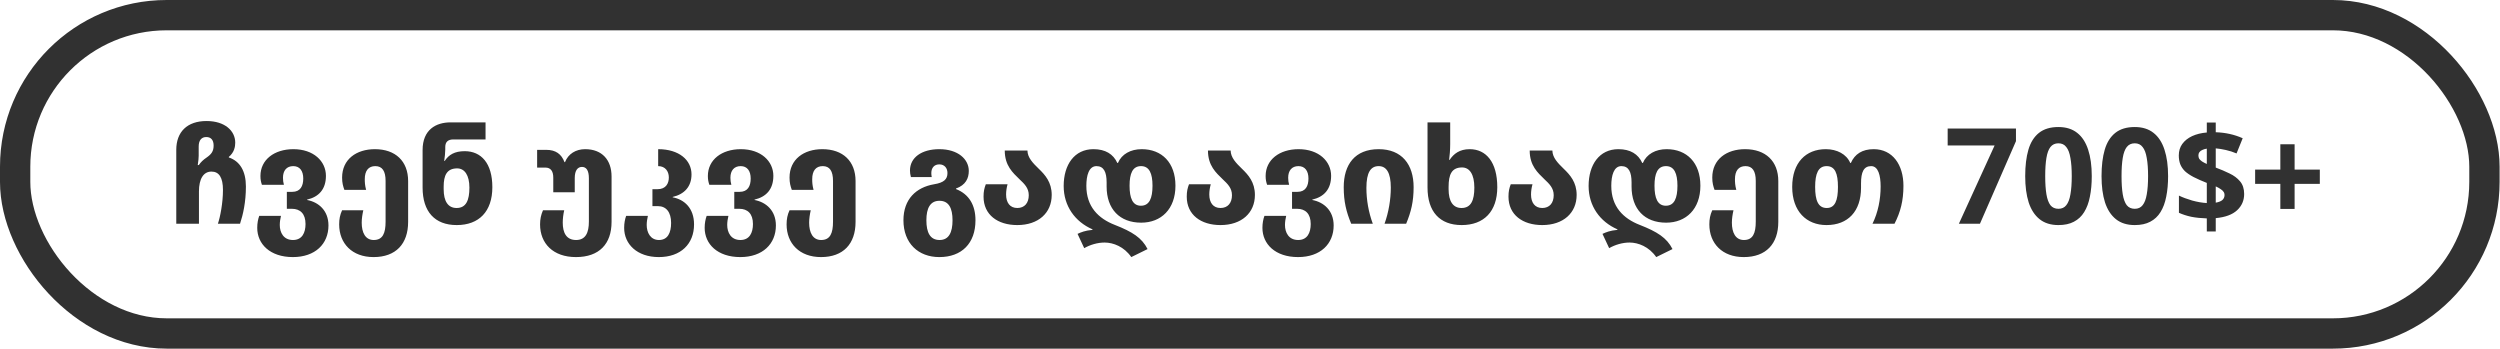
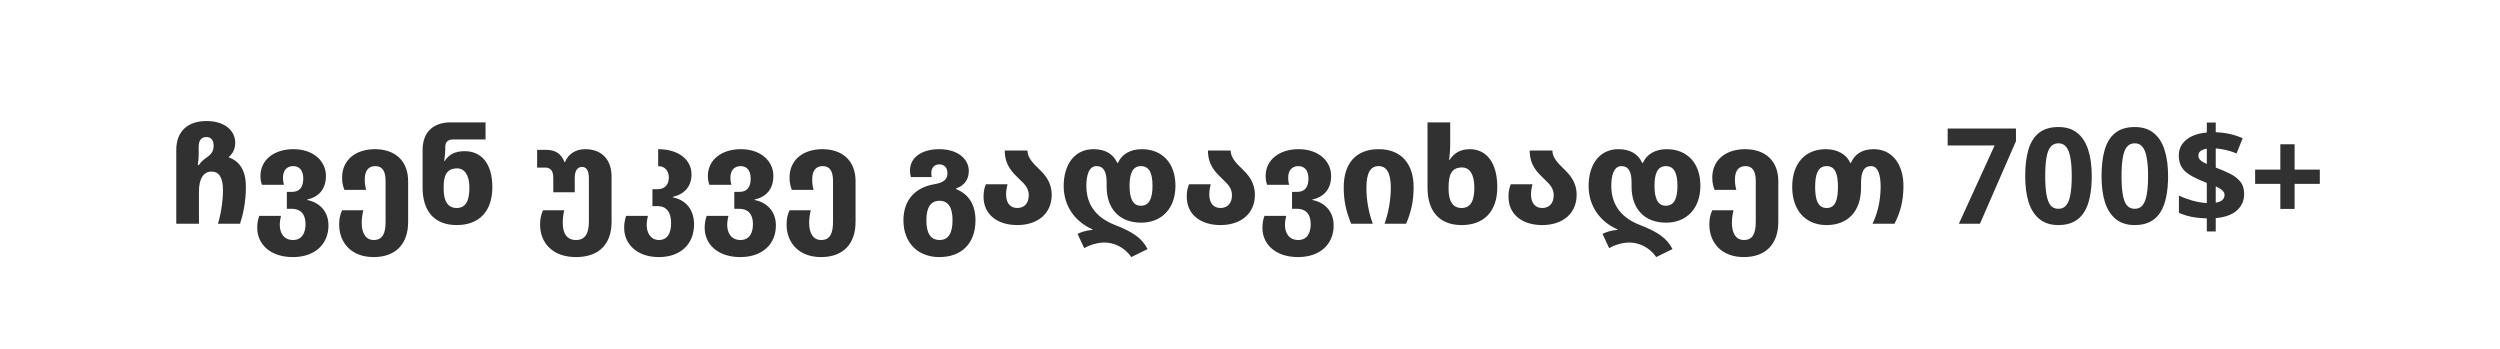
<svg xmlns="http://www.w3.org/2000/svg" width="430" height="60" viewBox="0 0 430 60" fill="none">
-   <rect x="2.607" y="2.607" width="424.717" height="54.752" rx="26.07" stroke="#313131" stroke-width="5.214" />
  <path d="M30.319 38.482V25.773C30.319 22.698 32.178 20.817 35.527 20.817C38.693 20.817 40.46 22.515 40.46 24.534C40.46 25.222 40.299 26.209 39.358 26.988V27.08C41.263 27.723 42.295 29.42 42.295 32.082C42.295 34.743 41.813 36.899 41.286 38.482H37.477C37.867 37.358 38.349 34.926 38.349 32.678C38.349 30.544 37.684 29.512 36.376 29.512C34.999 29.512 34.219 30.751 34.219 32.931V38.482H30.319ZM34.013 28.388H34.197C34.541 27.883 34.954 27.493 35.527 27.103C36.353 26.53 36.743 26.025 36.743 25.038C36.743 24.075 36.284 23.57 35.481 23.57C34.701 23.57 34.174 24.075 34.174 25.199V26.782C34.174 27.103 34.128 27.7 34.013 28.388ZM50.37 44.218C46.447 44.218 44.245 41.97 44.245 39.194C44.245 38.368 44.382 37.702 44.589 37.129H48.328C48.214 37.611 48.122 38.184 48.122 38.689C48.122 39.997 48.764 41.281 50.393 41.281C51.976 41.281 52.55 40.02 52.55 38.528C52.55 36.762 51.632 35.913 50.209 35.913H49.338V32.999H50.255C51.678 32.999 52.16 31.99 52.16 30.705C52.16 29.397 51.563 28.572 50.439 28.572C49.292 28.572 48.672 29.352 48.672 30.567C48.672 31.026 48.718 31.348 48.833 31.783H45.048C44.887 31.279 44.795 30.912 44.795 30.269C44.795 27.47 47.181 25.658 50.462 25.658C53.926 25.658 56.06 27.723 56.06 30.246C56.06 32.586 54.798 33.871 52.825 34.33V34.399C54.798 34.766 56.496 36.211 56.496 38.781C56.496 41.947 54.224 44.218 50.37 44.218ZM64.256 44.218C60.562 44.218 58.337 41.878 58.337 38.597C58.337 37.702 58.474 36.945 58.842 36.165H62.489C62.329 36.853 62.214 37.634 62.214 38.299C62.214 39.997 62.834 41.281 64.279 41.281C65.839 41.281 66.321 40.111 66.321 38.115V31.118C66.321 29.42 65.747 28.572 64.554 28.572C63.384 28.572 62.742 29.352 62.742 30.82C62.742 31.348 62.765 31.875 62.971 32.655H59.232C59.002 32.013 58.842 31.462 58.842 30.544C58.842 27.401 61.296 25.658 64.485 25.658C68.018 25.658 70.198 27.723 70.198 31.141V38.161C70.198 41.947 68.087 44.218 64.256 44.218ZM78.559 38.712C74.773 38.712 72.686 36.395 72.686 32.265V25.819C72.686 22.285 75.003 21.047 77.504 21.047H83.514V23.983H77.985C77.091 23.983 76.586 24.373 76.586 25.291V25.727C76.586 26.254 76.494 27.08 76.402 27.677H76.494C77.182 26.622 78.192 26.002 79.935 26.002C82.757 26.002 84.684 28.067 84.684 32.196C84.684 36.372 82.39 38.712 78.559 38.712ZM78.536 35.775C80.188 35.775 80.738 34.422 80.738 32.265C80.738 30.132 79.912 28.962 78.628 28.962C76.838 28.962 76.311 30.2 76.311 32.082V32.541C76.311 34.628 77.068 35.775 78.536 35.775ZM99.063 44.218C95.14 44.218 92.892 41.878 92.892 38.597C92.892 37.702 93.052 36.945 93.396 36.165H97.044C96.884 36.853 96.792 37.634 96.792 38.299C96.792 39.997 97.388 41.281 99.086 41.281C100.738 41.281 101.288 39.997 101.288 38.115V30.659C101.288 29.283 100.83 28.709 100.095 28.709C99.384 28.709 98.857 29.283 98.857 30.613V33.068H95.163V30.544C95.163 29.42 94.704 28.824 93.809 28.824H92.387V25.773H93.947C95.576 25.773 96.562 26.484 97.09 27.883H97.182C97.732 26.484 99.017 25.658 100.646 25.658C103.56 25.658 105.189 27.516 105.189 30.361V38.161C105.189 41.947 103.078 44.218 99.063 44.218ZM113.319 44.218C109.557 44.218 107.355 41.97 107.355 39.194C107.355 38.368 107.492 37.702 107.699 37.129H111.438C111.324 37.611 111.232 38.184 111.232 38.689C111.232 39.997 111.874 41.281 113.342 41.281C114.857 41.281 115.43 40.02 115.43 38.345C115.43 36.486 114.581 35.454 113.159 35.454H112.218V32.541H113.09C114.558 32.541 115.04 31.531 115.04 30.522C115.04 29.466 114.421 28.572 113.205 28.572V25.658C116.807 25.658 118.94 27.539 118.94 29.994C118.94 32.127 117.678 33.412 115.705 33.871V33.94C117.678 34.307 119.376 35.775 119.376 38.597C119.376 41.947 117.105 44.218 113.319 44.218ZM127.329 44.218C123.405 44.218 121.203 41.97 121.203 39.194C121.203 38.368 121.341 37.702 121.547 37.129H125.287C125.172 37.611 125.08 38.184 125.08 38.689C125.08 39.997 125.723 41.281 127.352 41.281C128.934 41.281 129.508 40.02 129.508 38.528C129.508 36.762 128.59 35.913 127.168 35.913H126.296V32.999H127.214C128.636 32.999 129.118 31.99 129.118 30.705C129.118 29.397 128.522 28.572 127.397 28.572C126.25 28.572 125.631 29.352 125.631 30.567C125.631 31.026 125.677 31.348 125.791 31.783H122.006C121.845 31.279 121.754 30.912 121.754 30.269C121.754 27.47 124.14 25.658 127.42 25.658C130.885 25.658 133.018 27.723 133.018 30.246C133.018 32.586 131.756 33.871 129.783 34.33V34.399C131.756 34.766 133.454 36.211 133.454 38.781C133.454 41.947 131.183 44.218 127.329 44.218ZM141.214 44.218C137.521 44.218 135.295 41.878 135.295 38.597C135.295 37.702 135.433 36.945 135.8 36.165H139.448C139.287 36.853 139.172 37.634 139.172 38.299C139.172 39.997 139.792 41.281 141.237 41.281C142.797 41.281 143.279 40.111 143.279 38.115V31.118C143.279 29.42 142.706 28.572 141.513 28.572C140.343 28.572 139.7 29.352 139.7 30.82C139.7 31.348 139.723 31.875 139.93 32.655H136.19C135.961 32.013 135.8 31.462 135.8 30.544C135.8 27.401 138.255 25.658 141.444 25.658C144.977 25.658 147.156 27.723 147.156 31.141V38.161C147.156 41.947 145.046 44.218 141.214 44.218ZM161.563 44.218C157.961 44.218 155.392 41.855 155.392 37.886C155.392 34.261 157.571 32.219 160.669 31.692C162.343 31.416 162.963 30.843 162.963 29.765C162.963 28.916 162.458 28.273 161.563 28.273C160.691 28.273 160.187 28.87 160.187 29.765C160.187 29.971 160.21 30.223 160.256 30.453H156.677C156.562 30.04 156.516 29.696 156.516 29.329C156.516 27.103 158.512 25.658 161.563 25.658C164.798 25.658 166.633 27.401 166.633 29.397C166.633 30.659 166.106 31.829 164.431 32.426V32.517C166.702 33.412 167.781 35.316 167.781 37.886C167.781 41.855 165.418 44.218 161.563 44.218ZM161.609 41.281C163.192 41.281 163.835 39.997 163.835 37.886C163.835 35.798 163.192 34.536 161.586 34.536C160.003 34.536 159.338 35.798 159.338 37.886C159.338 39.997 159.98 41.281 161.609 41.281ZM174.975 38.712C171.602 38.712 169.17 36.945 169.17 33.825C169.17 32.907 169.308 32.357 169.56 31.692H173.3C173.139 32.265 173.048 32.885 173.048 33.458C173.048 34.858 173.713 35.775 174.975 35.775C176.237 35.775 176.948 34.904 176.948 33.573C176.948 32.334 176.191 31.623 175.342 30.82C174.218 29.719 172.818 28.503 172.818 25.887H176.718C176.741 27.126 177.659 28.044 178.668 29.03C179.77 30.086 180.894 31.348 180.894 33.527C180.894 36.624 178.6 38.712 174.975 38.712ZM194.583 44.218C193.344 42.428 191.486 41.717 189.995 41.717C188.756 41.717 187.494 42.107 186.485 42.681L185.338 40.226C185.934 39.951 186.622 39.653 187.907 39.538V39.446C184.902 38.138 182.952 35.431 182.952 31.99C182.952 28.319 184.81 25.658 188.068 25.658C190.133 25.658 191.486 26.507 192.174 28.021H192.289C192.931 26.507 194.469 25.658 196.373 25.658C199.837 25.658 202.177 27.975 202.177 31.944C202.177 35.959 199.722 38.299 196.281 38.299C192.587 38.299 190.339 35.959 190.339 32.082V31.37C190.339 29.604 189.857 28.572 188.595 28.572C187.288 28.572 186.852 30.177 186.852 31.967C186.852 35.546 188.917 37.588 191.761 38.689C194.744 39.859 196.396 40.891 197.382 42.841L194.583 44.218ZM196.235 35.385C197.703 35.385 198.231 34.078 198.231 31.944C198.231 29.833 197.68 28.572 196.258 28.572C194.813 28.572 194.285 29.833 194.285 31.944C194.285 34.078 194.813 35.385 196.235 35.385ZM209.925 38.712C206.553 38.712 204.121 36.945 204.121 33.825C204.121 32.907 204.259 32.357 204.511 31.692H208.251C208.09 32.265 207.998 32.885 207.998 33.458C207.998 34.858 208.664 35.775 209.925 35.775C211.187 35.775 211.898 34.904 211.898 33.573C211.898 32.334 211.141 31.623 210.292 30.82C209.168 29.719 207.769 28.503 207.769 25.887H211.669C211.692 27.126 212.61 28.044 213.619 29.03C214.72 30.086 215.844 31.348 215.844 33.527C215.844 36.624 213.55 38.712 209.925 38.712ZM223.263 44.218C219.34 44.218 217.138 41.97 217.138 39.194C217.138 38.368 217.276 37.702 217.482 37.129H221.222C221.107 37.611 221.015 38.184 221.015 38.689C221.015 39.997 221.657 41.281 223.286 41.281C224.869 41.281 225.443 40.02 225.443 38.528C225.443 36.762 224.525 35.913 223.103 35.913H222.231V32.999H223.149C224.571 32.999 225.053 31.99 225.053 30.705C225.053 29.397 224.456 28.572 223.332 28.572C222.185 28.572 221.566 29.352 221.566 30.567C221.566 31.026 221.612 31.348 221.726 31.783H217.941C217.78 31.279 217.689 30.912 217.689 30.269C217.689 27.47 220.074 25.658 223.355 25.658C226.819 25.658 228.953 27.723 228.953 30.246C228.953 32.586 227.691 33.871 225.718 34.33V34.399C227.691 34.766 229.389 36.211 229.389 38.781C229.389 41.947 227.118 44.218 223.263 44.218ZM232.406 38.482C231.557 36.441 231.121 34.674 231.121 32.196C231.121 28.296 233.048 25.658 237.132 25.658C241.124 25.658 243.142 28.296 243.142 32.196C243.142 34.674 242.706 36.441 241.858 38.482H238.141C238.852 36.509 239.219 34.284 239.219 32.265C239.219 29.696 238.462 28.572 237.132 28.572C235.778 28.572 235.021 29.627 235.021 32.334C235.021 34.353 235.388 36.509 236.122 38.482H232.406ZM251.407 38.712C247.622 38.712 245.534 36.395 245.534 32.265V21.047H249.434V24.763C249.434 25.704 249.343 26.897 249.251 27.493H249.343C250.031 26.461 251.04 25.658 252.784 25.658C255.606 25.658 257.533 27.883 257.533 32.196C257.533 36.372 255.239 38.712 251.407 38.712ZM251.384 35.775C253.036 35.775 253.587 34.422 253.587 32.265C253.587 29.971 252.761 28.801 251.476 28.801C249.687 28.801 249.159 30.017 249.159 32.151V32.541C249.159 34.628 249.916 35.775 251.384 35.775ZM265.264 38.712C261.891 38.712 259.459 36.945 259.459 33.825C259.459 32.907 259.597 32.357 259.849 31.692H263.589C263.428 32.265 263.337 32.885 263.337 33.458C263.337 34.858 264.002 35.775 265.264 35.775C266.526 35.775 267.237 34.904 267.237 33.573C267.237 32.334 266.48 31.623 265.631 30.82C264.507 29.719 263.107 28.503 263.107 25.887H267.007C267.03 27.126 267.948 28.044 268.957 29.03C270.059 30.086 271.183 31.348 271.183 33.527C271.183 36.624 268.889 38.712 265.264 38.712ZM284.872 44.218C283.633 42.428 281.775 41.717 280.284 41.717C279.045 41.717 277.783 42.107 276.774 42.681L275.627 40.226C276.223 39.951 276.911 39.653 278.196 39.538V39.446C275.191 38.138 273.241 35.431 273.241 31.99C273.241 28.319 275.099 25.658 278.357 25.658C280.422 25.658 281.775 26.507 282.463 28.021H282.578C283.22 26.507 284.758 25.658 286.662 25.658C290.126 25.658 292.466 27.975 292.466 31.944C292.466 35.959 290.011 38.299 286.57 38.299C282.876 38.299 280.628 35.959 280.628 32.082V31.37C280.628 29.604 280.146 28.572 278.884 28.572C277.577 28.572 277.141 30.177 277.141 31.967C277.141 35.546 279.206 37.588 282.05 38.689C285.033 39.859 286.685 40.891 287.671 42.841L284.872 44.218ZM286.524 35.385C287.992 35.385 288.52 34.078 288.52 31.944C288.52 29.833 287.969 28.572 286.547 28.572C285.102 28.572 284.574 29.833 284.574 31.944C284.574 34.078 285.102 35.385 286.524 35.385ZM299.926 44.218C296.232 44.218 294.007 41.878 294.007 38.597C294.007 37.702 294.144 36.945 294.511 36.165H298.159C297.999 36.853 297.884 37.634 297.884 38.299C297.884 39.997 298.503 41.281 299.949 41.281C301.509 41.281 301.991 40.111 301.991 38.115V31.118C301.991 29.42 301.417 28.572 300.224 28.572C299.054 28.572 298.412 29.352 298.412 30.82C298.412 31.348 298.435 31.875 298.641 32.655H294.901C294.672 32.013 294.511 31.462 294.511 30.544C294.511 27.401 296.966 25.658 300.155 25.658C303.688 25.658 305.868 27.723 305.868 31.141V38.161C305.868 41.947 303.757 44.218 299.926 44.218ZM314.155 38.712C310.713 38.712 308.259 36.349 308.259 32.151C308.259 27.975 310.599 25.658 314.04 25.658C315.944 25.658 317.596 26.507 318.238 28.021H318.353C319.018 26.507 320.303 25.658 322.276 25.658C325.511 25.658 327.392 28.319 327.392 31.967C327.392 34.49 326.887 36.486 325.855 38.482H322.07C323.033 36.509 323.469 34.284 323.469 32.082C323.469 30.177 323.056 28.572 321.84 28.572C320.555 28.572 320.097 29.604 320.097 31.554V32.288C320.097 36.349 317.848 38.712 314.155 38.712ZM314.2 35.775C315.623 35.775 316.128 34.49 316.128 32.151C316.128 29.833 315.623 28.572 314.178 28.572C312.755 28.572 312.205 29.833 312.205 32.151C312.205 34.49 312.732 35.775 314.2 35.775ZM336.927 38.482L343.075 25.015H334.999V22.102H346.746V24.281L340.551 38.482H336.927ZM359.783 30.292C359.783 31.608 359.676 32.785 359.462 33.825C359.263 34.865 358.934 35.752 358.475 36.486C358.032 37.205 357.443 37.756 356.709 38.138C355.99 38.521 355.103 38.712 354.047 38.712C352.732 38.712 351.654 38.375 350.813 37.702C349.971 37.029 349.344 36.066 348.931 34.812C348.534 33.558 348.335 32.051 348.335 30.292C348.335 28.518 348.518 27.004 348.885 25.75C349.252 24.495 349.857 23.532 350.698 22.859C351.539 22.186 352.656 21.849 354.047 21.849C355.363 21.849 356.441 22.186 357.282 22.859C358.123 23.517 358.75 24.48 359.163 25.75C359.576 27.004 359.783 28.518 359.783 30.292ZM351.776 30.292C351.776 31.531 351.845 32.571 351.983 33.412C352.12 34.238 352.35 34.865 352.671 35.294C353.007 35.706 353.466 35.913 354.047 35.913C354.629 35.913 355.08 35.706 355.401 35.294C355.737 34.88 355.974 34.261 356.112 33.435C356.265 32.594 356.342 31.546 356.342 30.292C356.342 29.038 356.265 27.998 356.112 27.172C355.974 26.331 355.737 25.704 355.401 25.291C355.08 24.863 354.629 24.648 354.047 24.648C353.466 24.648 353.007 24.863 352.671 25.291C352.35 25.704 352.12 26.331 351.983 27.172C351.845 27.998 351.776 29.038 351.776 30.292ZM372.912 30.292C372.912 31.608 372.805 32.785 372.591 33.825C372.392 34.865 372.063 35.752 371.604 36.486C371.16 37.205 370.572 37.756 369.837 38.138C369.119 38.521 368.232 38.712 367.176 38.712C365.861 38.712 364.783 38.375 363.941 37.702C363.1 37.029 362.473 36.066 362.06 34.812C361.663 33.558 361.464 32.051 361.464 30.292C361.464 28.518 361.647 27.004 362.014 25.75C362.381 24.495 362.986 23.532 363.827 22.859C364.668 22.186 365.784 21.849 367.176 21.849C368.492 21.849 369.57 22.186 370.411 22.859C371.252 23.517 371.879 24.48 372.292 25.75C372.705 27.004 372.912 28.518 372.912 30.292ZM364.905 30.292C364.905 31.531 364.974 32.571 365.111 33.412C365.249 34.238 365.479 34.865 365.8 35.294C366.136 35.706 366.595 35.913 367.176 35.913C367.757 35.913 368.209 35.706 368.53 35.294C368.866 34.88 369.103 34.261 369.241 33.435C369.394 32.594 369.47 31.546 369.47 30.292C369.47 29.038 369.394 27.998 369.241 27.172C369.103 26.331 368.866 25.704 368.53 25.291C368.209 24.863 367.757 24.648 367.176 24.648C366.595 24.648 366.136 24.863 365.8 25.291C365.479 25.704 365.249 26.331 365.111 27.172C364.974 27.998 364.905 29.038 364.905 30.292ZM379.571 37.565C378.577 37.534 377.69 37.442 376.91 37.289C376.13 37.121 375.418 36.892 374.776 36.601V33.642C375.403 33.948 376.16 34.23 377.047 34.49C377.934 34.735 378.776 34.88 379.571 34.926V31.462C378.684 31.11 377.927 30.774 377.3 30.453C376.688 30.132 376.191 29.795 375.808 29.443C375.441 29.076 375.174 28.679 375.006 28.25C374.837 27.807 374.753 27.302 374.753 26.736C374.753 25.971 374.952 25.314 375.35 24.763C375.763 24.197 376.329 23.746 377.047 23.41C377.781 23.073 378.623 22.867 379.571 22.79V21.07H381.108V22.744C381.965 22.775 382.768 22.874 383.517 23.043C384.282 23.211 385.023 23.456 385.742 23.777L384.687 26.392C384.075 26.132 383.456 25.933 382.829 25.796C382.217 25.658 381.643 25.566 381.108 25.52V28.824C381.934 29.13 382.722 29.466 383.471 29.833C384.221 30.185 384.825 30.636 385.284 31.187C385.758 31.738 385.995 32.464 385.995 33.366C385.995 34.483 385.589 35.416 384.779 36.165C383.968 36.915 382.745 37.366 381.108 37.519V39.813H379.571V37.565ZM381.108 34.858C381.628 34.766 382.01 34.613 382.255 34.399C382.5 34.169 382.622 33.879 382.622 33.527C382.622 33.313 382.561 33.129 382.439 32.976C382.332 32.808 382.163 32.655 381.934 32.517C381.72 32.365 381.445 32.212 381.108 32.059V34.858ZM379.571 25.566C379.265 25.612 379.005 25.689 378.791 25.796C378.577 25.887 378.409 26.017 378.286 26.186C378.179 26.338 378.126 26.522 378.126 26.736C378.126 26.95 378.172 27.142 378.263 27.31C378.37 27.463 378.531 27.616 378.745 27.768C378.959 27.906 379.234 28.052 379.571 28.204V25.566ZM394.673 29.168H399.009V31.623H394.673V35.936H392.218V31.623H387.882V29.168H392.218V24.809H394.673V29.168Z" fill="#313131" />
</svg>